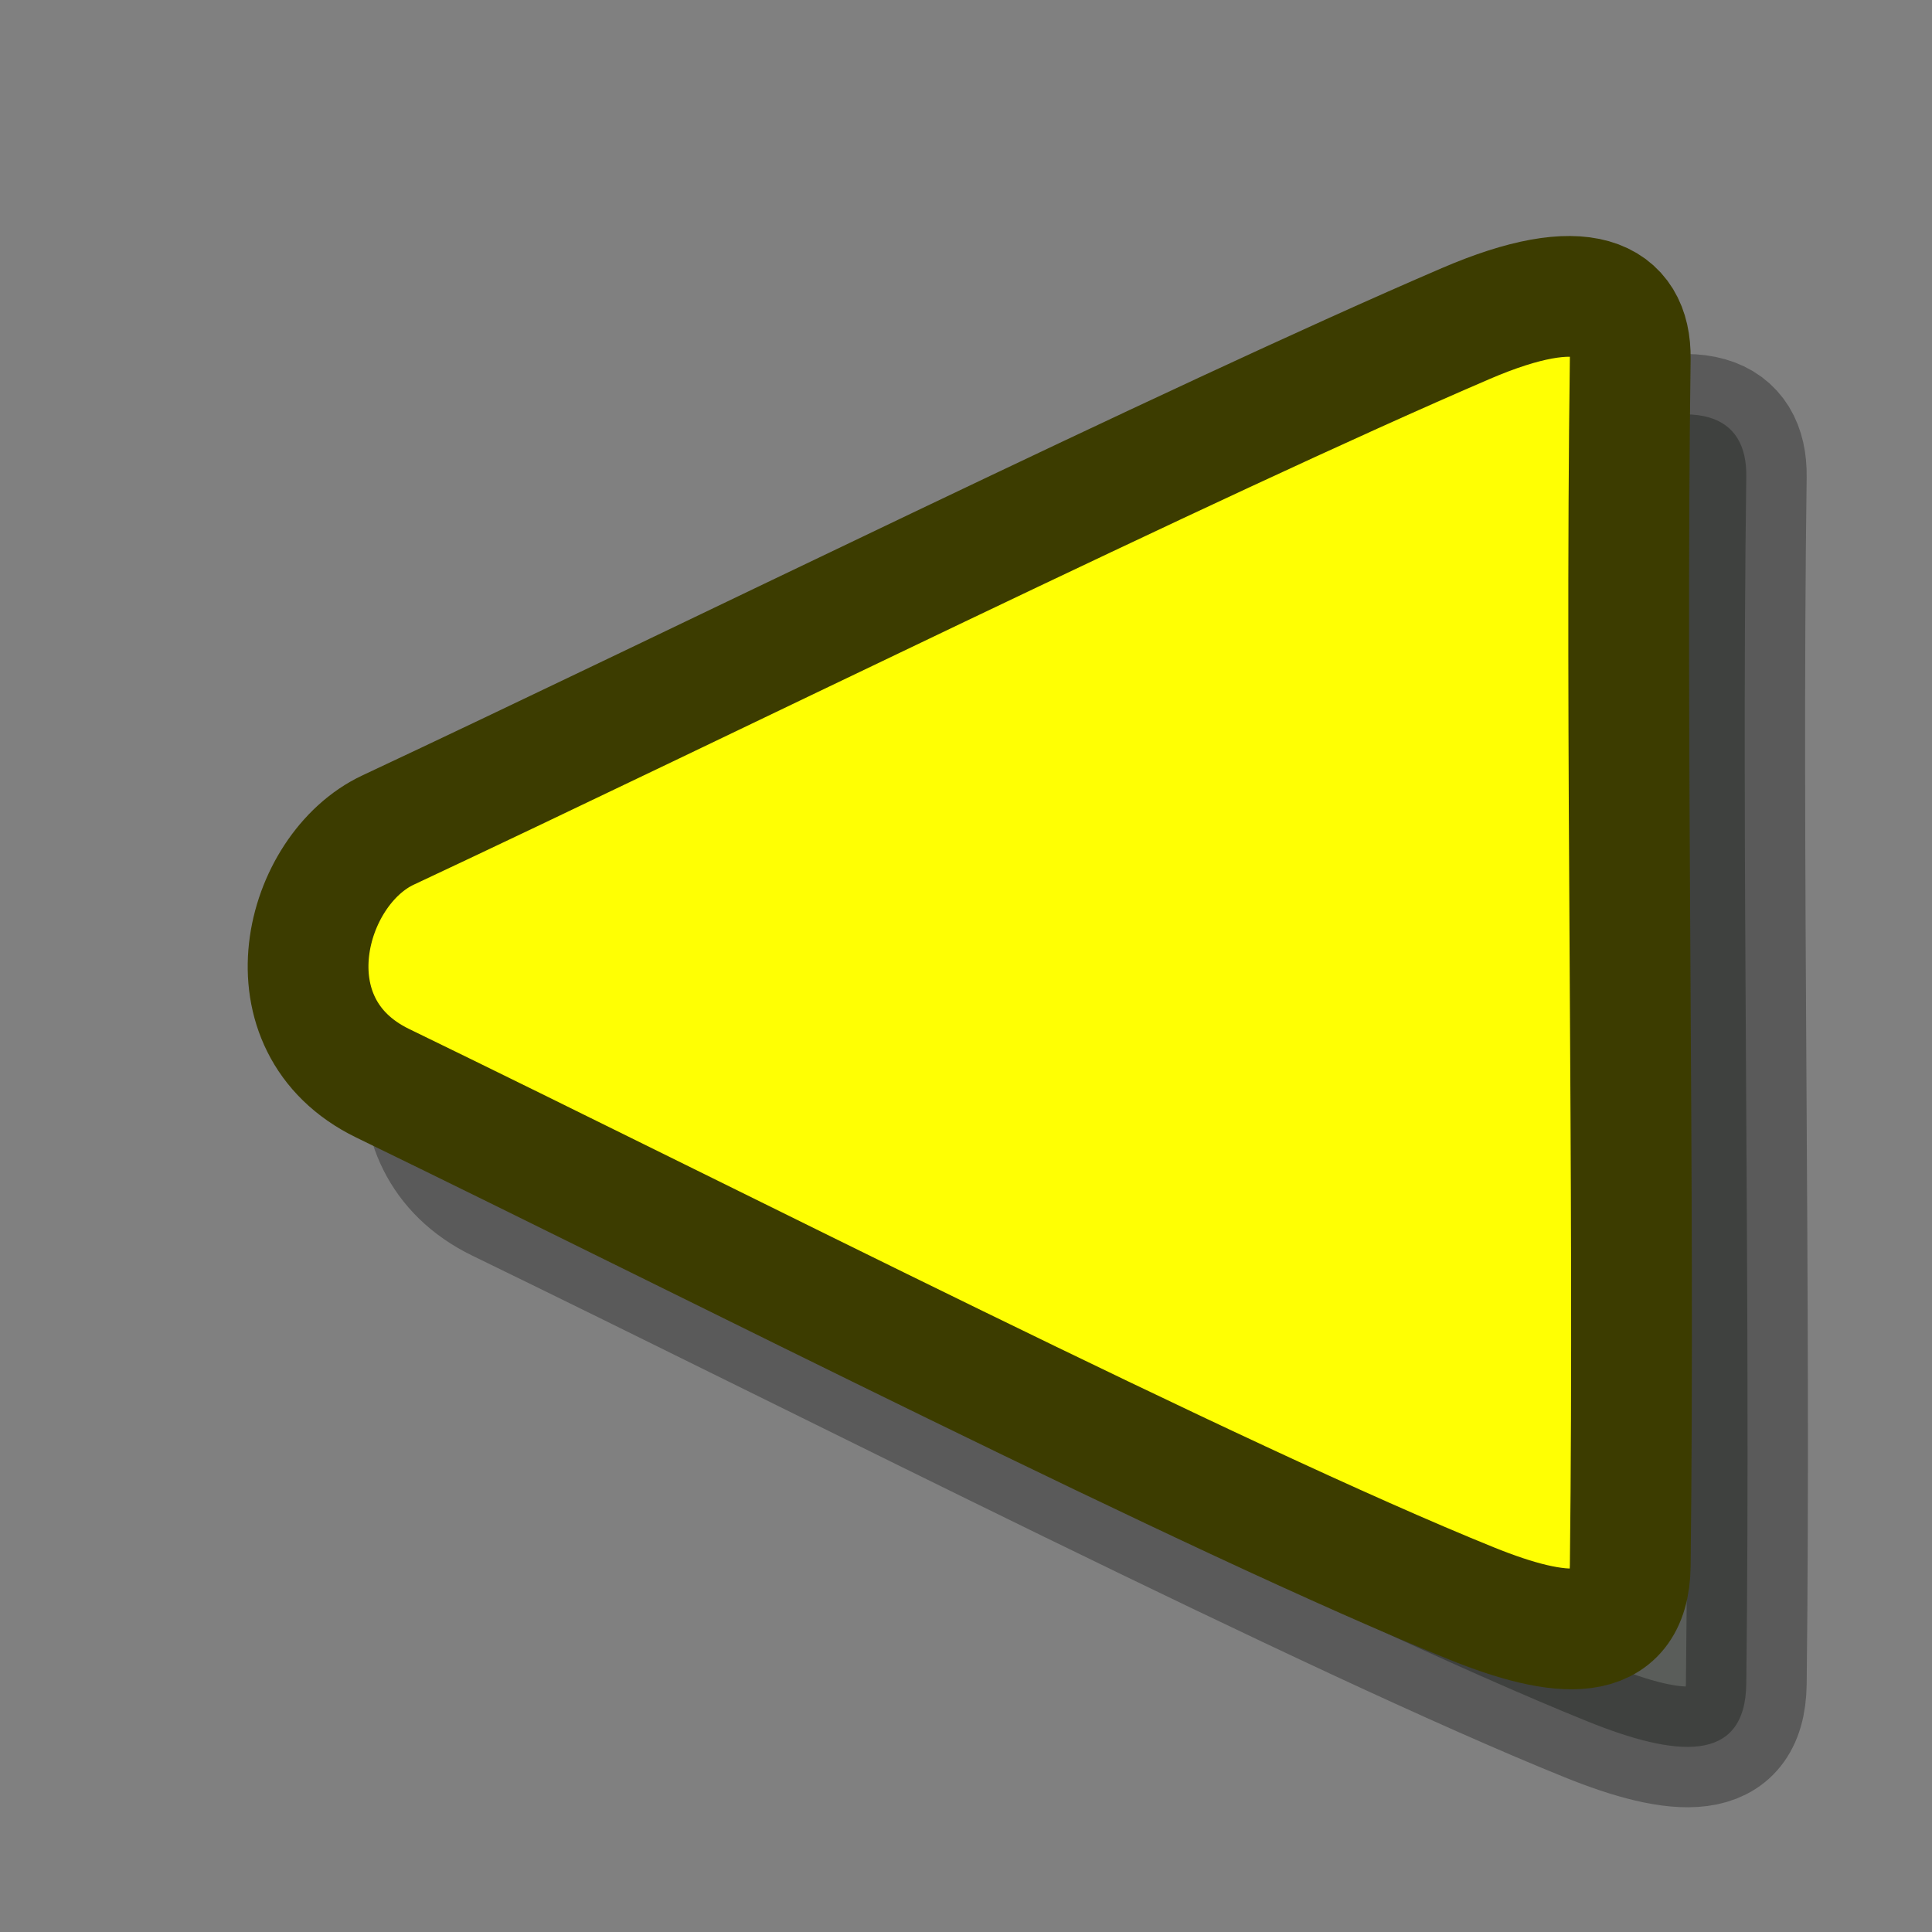
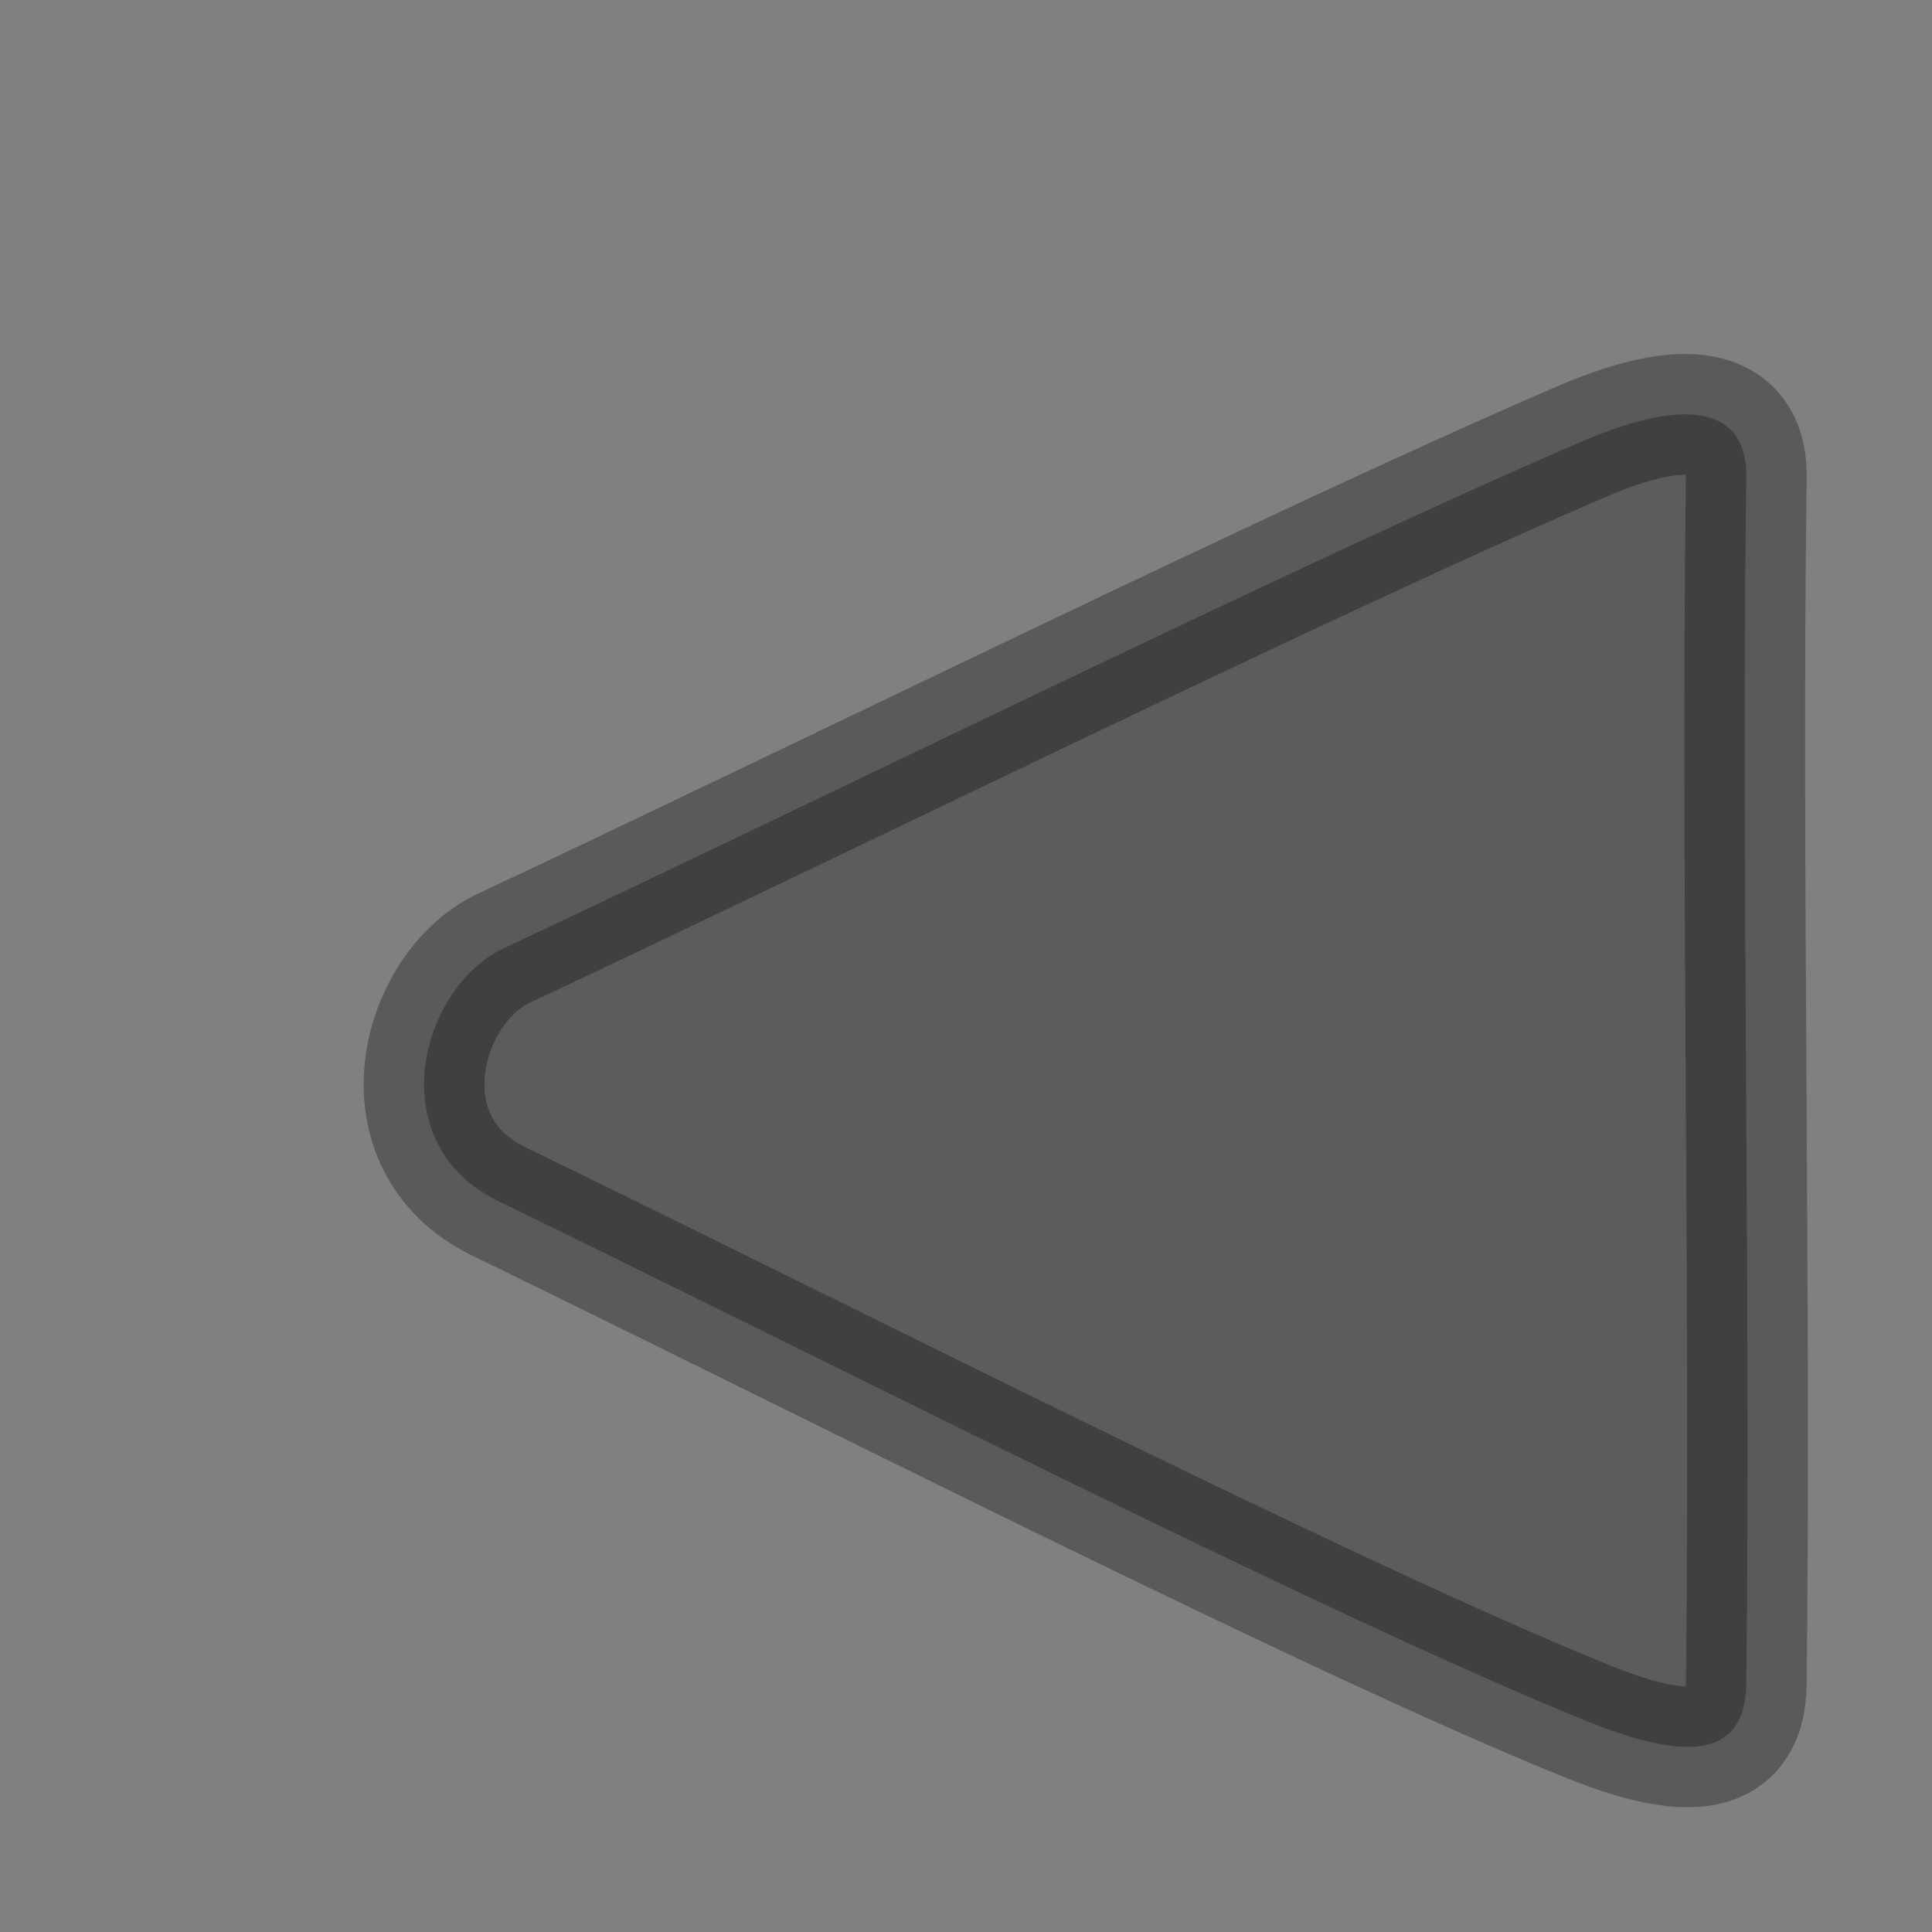
<svg xmlns="http://www.w3.org/2000/svg" xmlns:ns1="http://www.inkscape.org/namespaces/inkscape" xmlns:ns2="http://sodipodi.sourceforge.net/DTD/sodipodi-0.dtd" width="16" height="16" viewBox="0 0 16 16" version="1.1" id="svg8" ns1:version="0.92.4 (5da689c313, 2019-01-14)" ns2:docname="47.svg">
  <rect x="0" y="0" width="16" height="16" fill="#808080" stroke="none" />
  <defs id="defs2" />
  <ns2:namedview id="base" pagecolor="#ffffff" bordercolor="#ff0000" borderopacity="1" ns1:pageopacity="0.0" ns1:pageshadow="2" ns1:zoom="44.8125" ns1:cx="8.0931936" ns1:cy="8" ns1:document-units="px" ns1:current-layer="layer1" showgrid="true" units="px" gridtolerance="20" borderlayer="true" ns1:window-width="1600" ns1:window-height="837" ns1:window-x="-8" ns1:window-y="-8" ns1:window-maximized="1" ns1:snap-global="false">
    <ns1:grid type="xygrid" id="grid815" />
  </ns2:namedview>
  <g ns1:label="Calque 1" ns1:groupmode="layer" id="layer1">
    <path style="opacity:0.3;vector-effect:none;fill:#000b03;fill-opacity:1;stroke:#030000;stroke-width:1;stroke-linecap:round;stroke-linejoin:round;stroke-miterlimit:4;stroke-dasharray:none;stroke-dashoffset:0;stroke-opacity:1" d="M 4.174,7.852 C 6.707,6.665 10.821,4.635 13.101,3.656 c 0.975,-0.419 1.368,-0.211 1.361,0.29 -0.043,3.162 0.038,6.796 0,9.997 -0.008,0.67 -0.587,0.607 -1.317,0.312 C 11.032,13.401 6.878,11.284 4.13,9.949 3.142,9.469 3.476,8.179 4.174,7.852 Z" id="path985-4" ns1:connector-curvature="0" ns2:nodetypes="sssssss" />
-     <path style="opacity:1;vector-effect:none;fill:#ffff03;fill-opacity:1;stroke:#3c3c00;stroke-width:1;stroke-linecap:round;stroke-linejoin:round;stroke-miterlimit:4;stroke-dasharray:none;stroke-dashoffset:0;stroke-opacity:1" d="m 3.214,6.874 c 2.532,-1.187 6.647,-3.216 8.926,-4.195 0.975,-0.419 1.368,-0.211 1.361,0.29 -0.043,3.162 0.038,6.796 0,9.997 -0.008,0.67 -0.587,0.607 -1.317,0.312 C 10.071,12.423 5.918,10.306 3.169,8.971 2.181,8.491 2.516,7.201 3.214,6.874 Z" id="path985" ns1:connector-curvature="0" ns2:nodetypes="sssssss" />
  </g>
</svg>